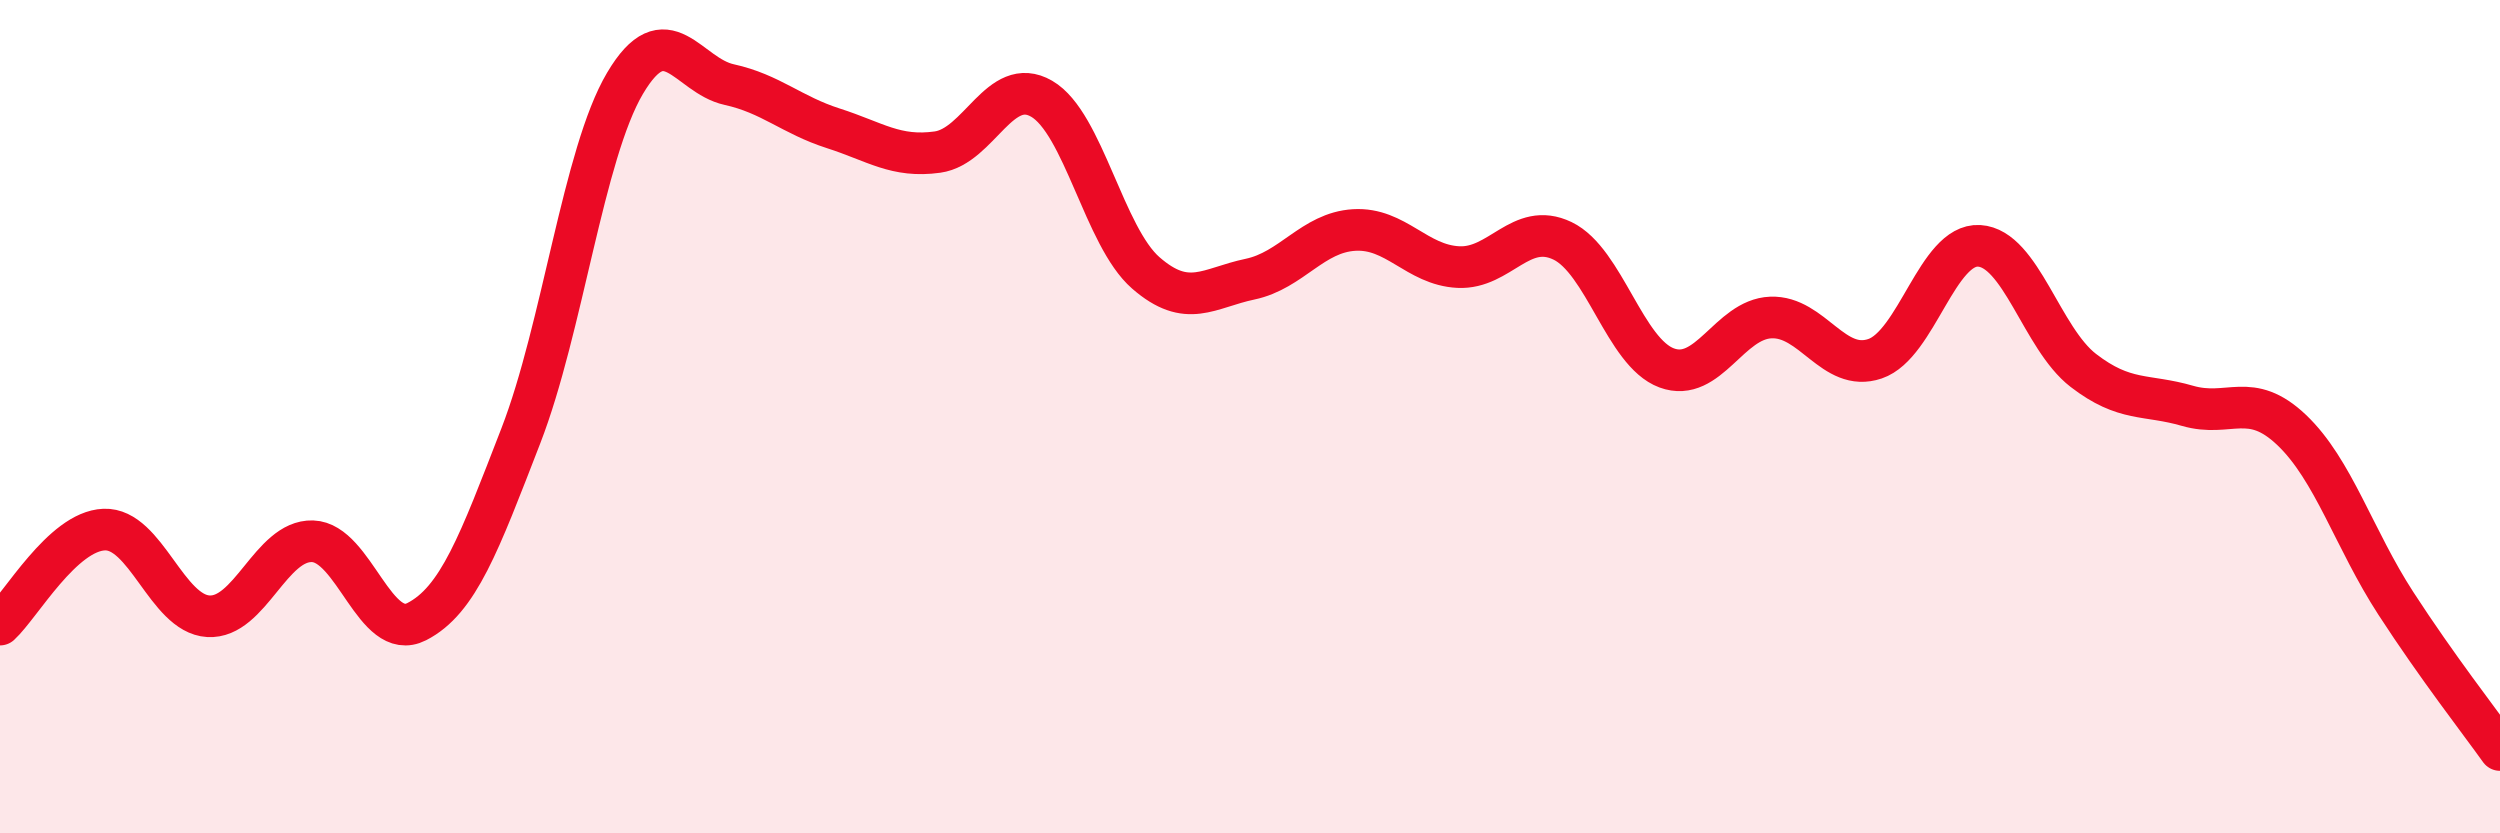
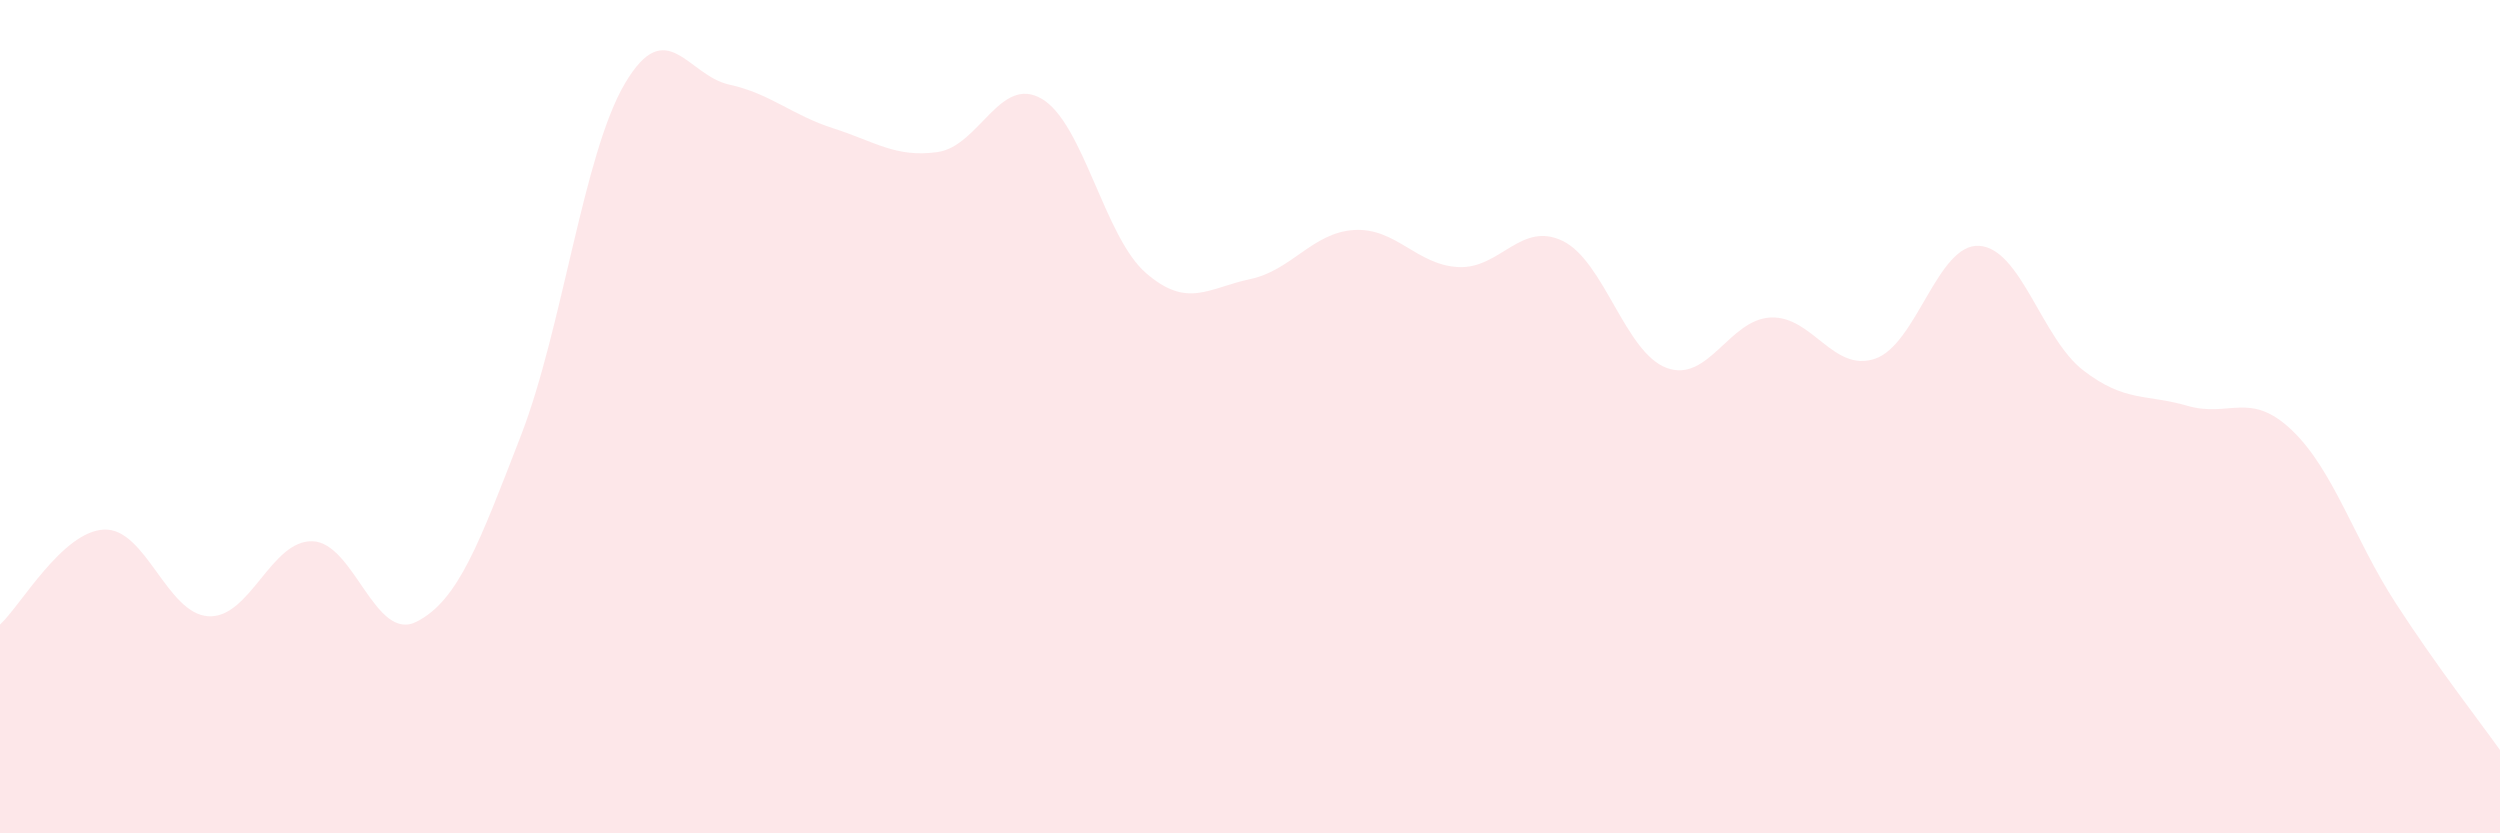
<svg xmlns="http://www.w3.org/2000/svg" width="60" height="20" viewBox="0 0 60 20">
  <path d="M 0,14.99 C 0.5,14.53 1.5,12.75 2.5,12.71 C 3.5,12.67 4,14.73 5,14.79 C 6,14.85 6.5,12.96 7.5,12.99 C 8.5,13.02 9,15.43 10,14.92 C 11,14.41 11.5,13.04 12.5,10.46 C 13.5,7.88 14,3.69 15,2 C 16,0.31 16.5,1.81 17.5,2.03 C 18.5,2.25 19,2.76 20,3.08 C 21,3.4 21.5,3.79 22.5,3.65 C 23.5,3.51 24,1.79 25,2.37 C 26,2.95 26.5,5.68 27.5,6.55 C 28.5,7.42 29,6.91 30,6.7 C 31,6.49 31.5,5.58 32.5,5.52 C 33.5,5.46 34,6.36 35,6.41 C 36,6.46 36.5,5.3 37.5,5.78 C 38.5,6.26 39,8.46 40,8.83 C 41,9.2 41.5,7.66 42.5,7.62 C 43.5,7.58 44,8.95 45,8.61 C 46,8.27 46.5,5.84 47.5,5.9 C 48.5,5.96 49,8.12 50,8.89 C 51,9.66 51.5,9.45 52.5,9.74 C 53.5,10.03 54,9.37 55,10.32 C 56,11.27 56.5,12.94 57.5,14.48 C 58.5,16.02 59.5,17.3 60,18L60 20L0 20Z" fill="#EB0A25" opacity="0.1" stroke-linecap="round" stroke-linejoin="round" />
-   <path d="M 0,14.99 C 0.5,14.53 1.5,12.75 2.5,12.71 C 3.5,12.67 4,14.73 5,14.79 C 6,14.85 6.5,12.96 7.5,12.99 C 8.5,13.02 9,15.43 10,14.92 C 11,14.41 11.5,13.04 12.5,10.46 C 13.5,7.88 14,3.69 15,2 C 16,0.31 16.5,1.81 17.5,2.03 C 18.5,2.25 19,2.76 20,3.08 C 21,3.4 21.5,3.79 22.5,3.65 C 23.5,3.51 24,1.79 25,2.37 C 26,2.95 26.5,5.68 27.5,6.55 C 28.5,7.42 29,6.91 30,6.7 C 31,6.49 31.5,5.58 32.5,5.52 C 33.5,5.46 34,6.36 35,6.41 C 36,6.46 36.5,5.3 37.5,5.78 C 38.5,6.26 39,8.46 40,8.83 C 41,9.2 41.5,7.66 42.5,7.62 C 43.5,7.58 44,8.95 45,8.61 C 46,8.27 46.5,5.84 47.5,5.9 C 48.5,5.96 49,8.12 50,8.89 C 51,9.66 51.5,9.45 52.5,9.74 C 53.5,10.03 54,9.37 55,10.32 C 56,11.27 56.5,12.94 57.5,14.48 C 58.5,16.02 59.5,17.3 60,18" stroke="#EB0A25" stroke-width="1" fill="none" stroke-linecap="round" stroke-linejoin="round" />
</svg>